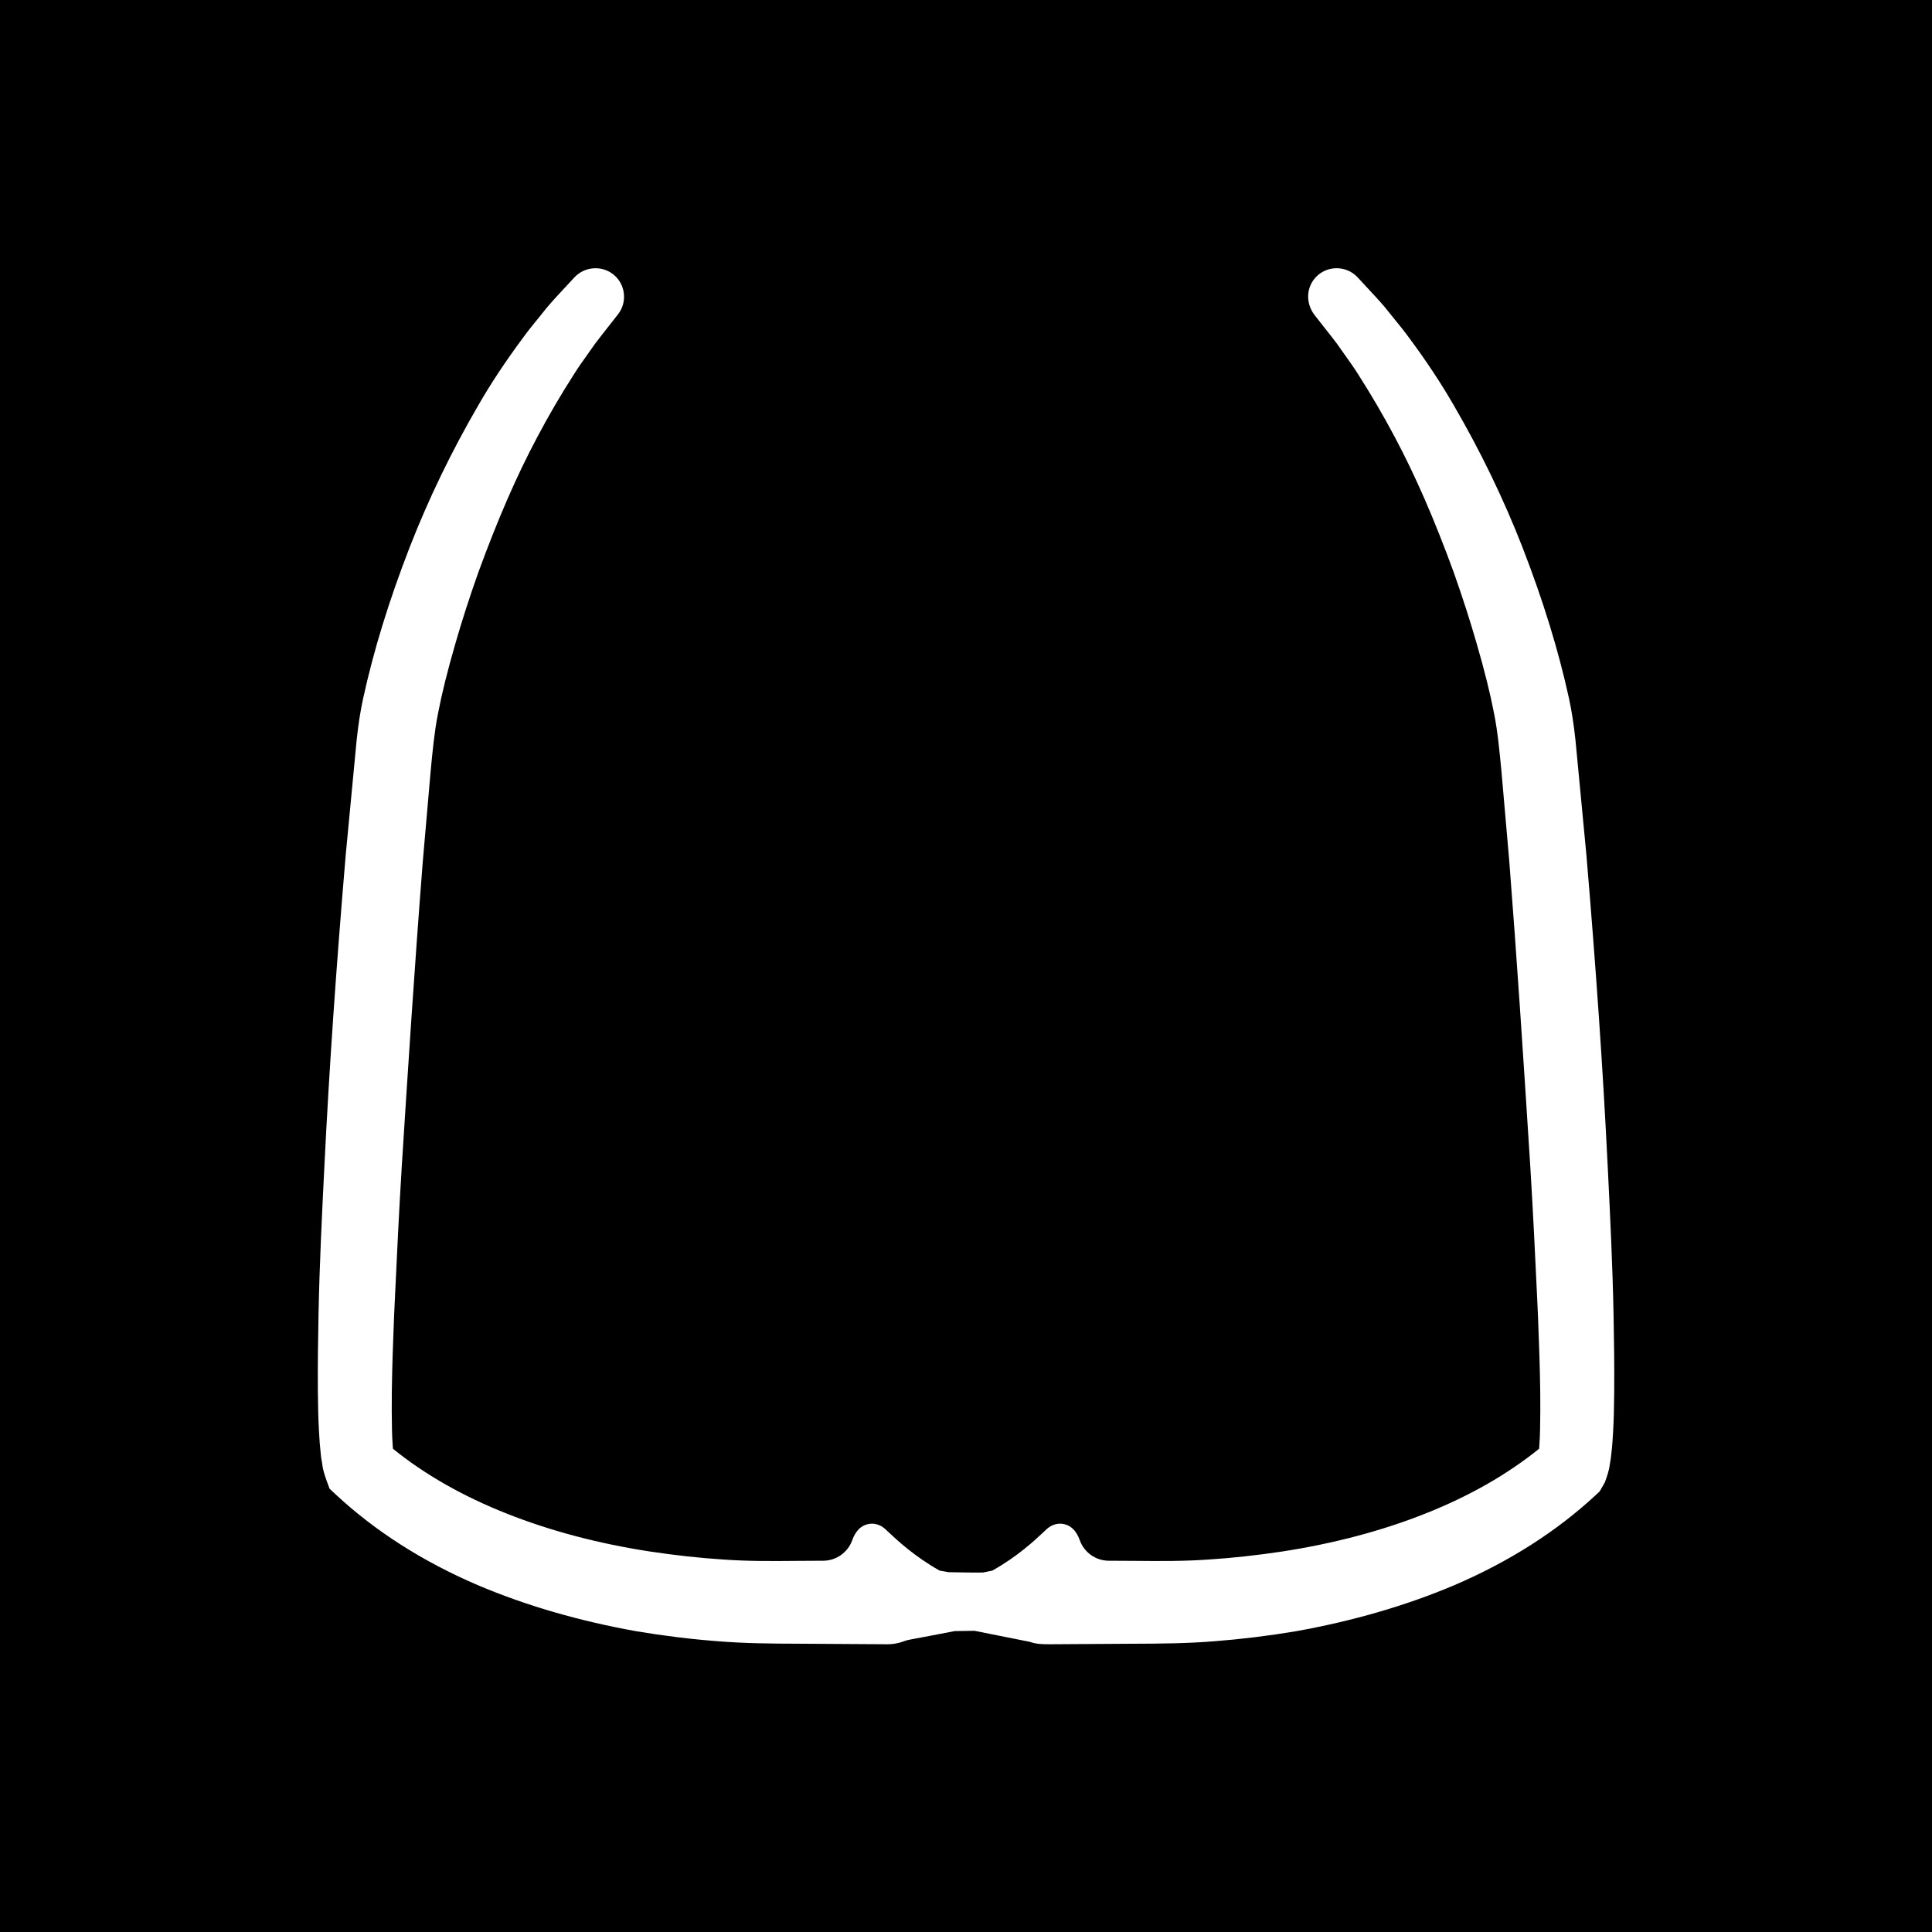
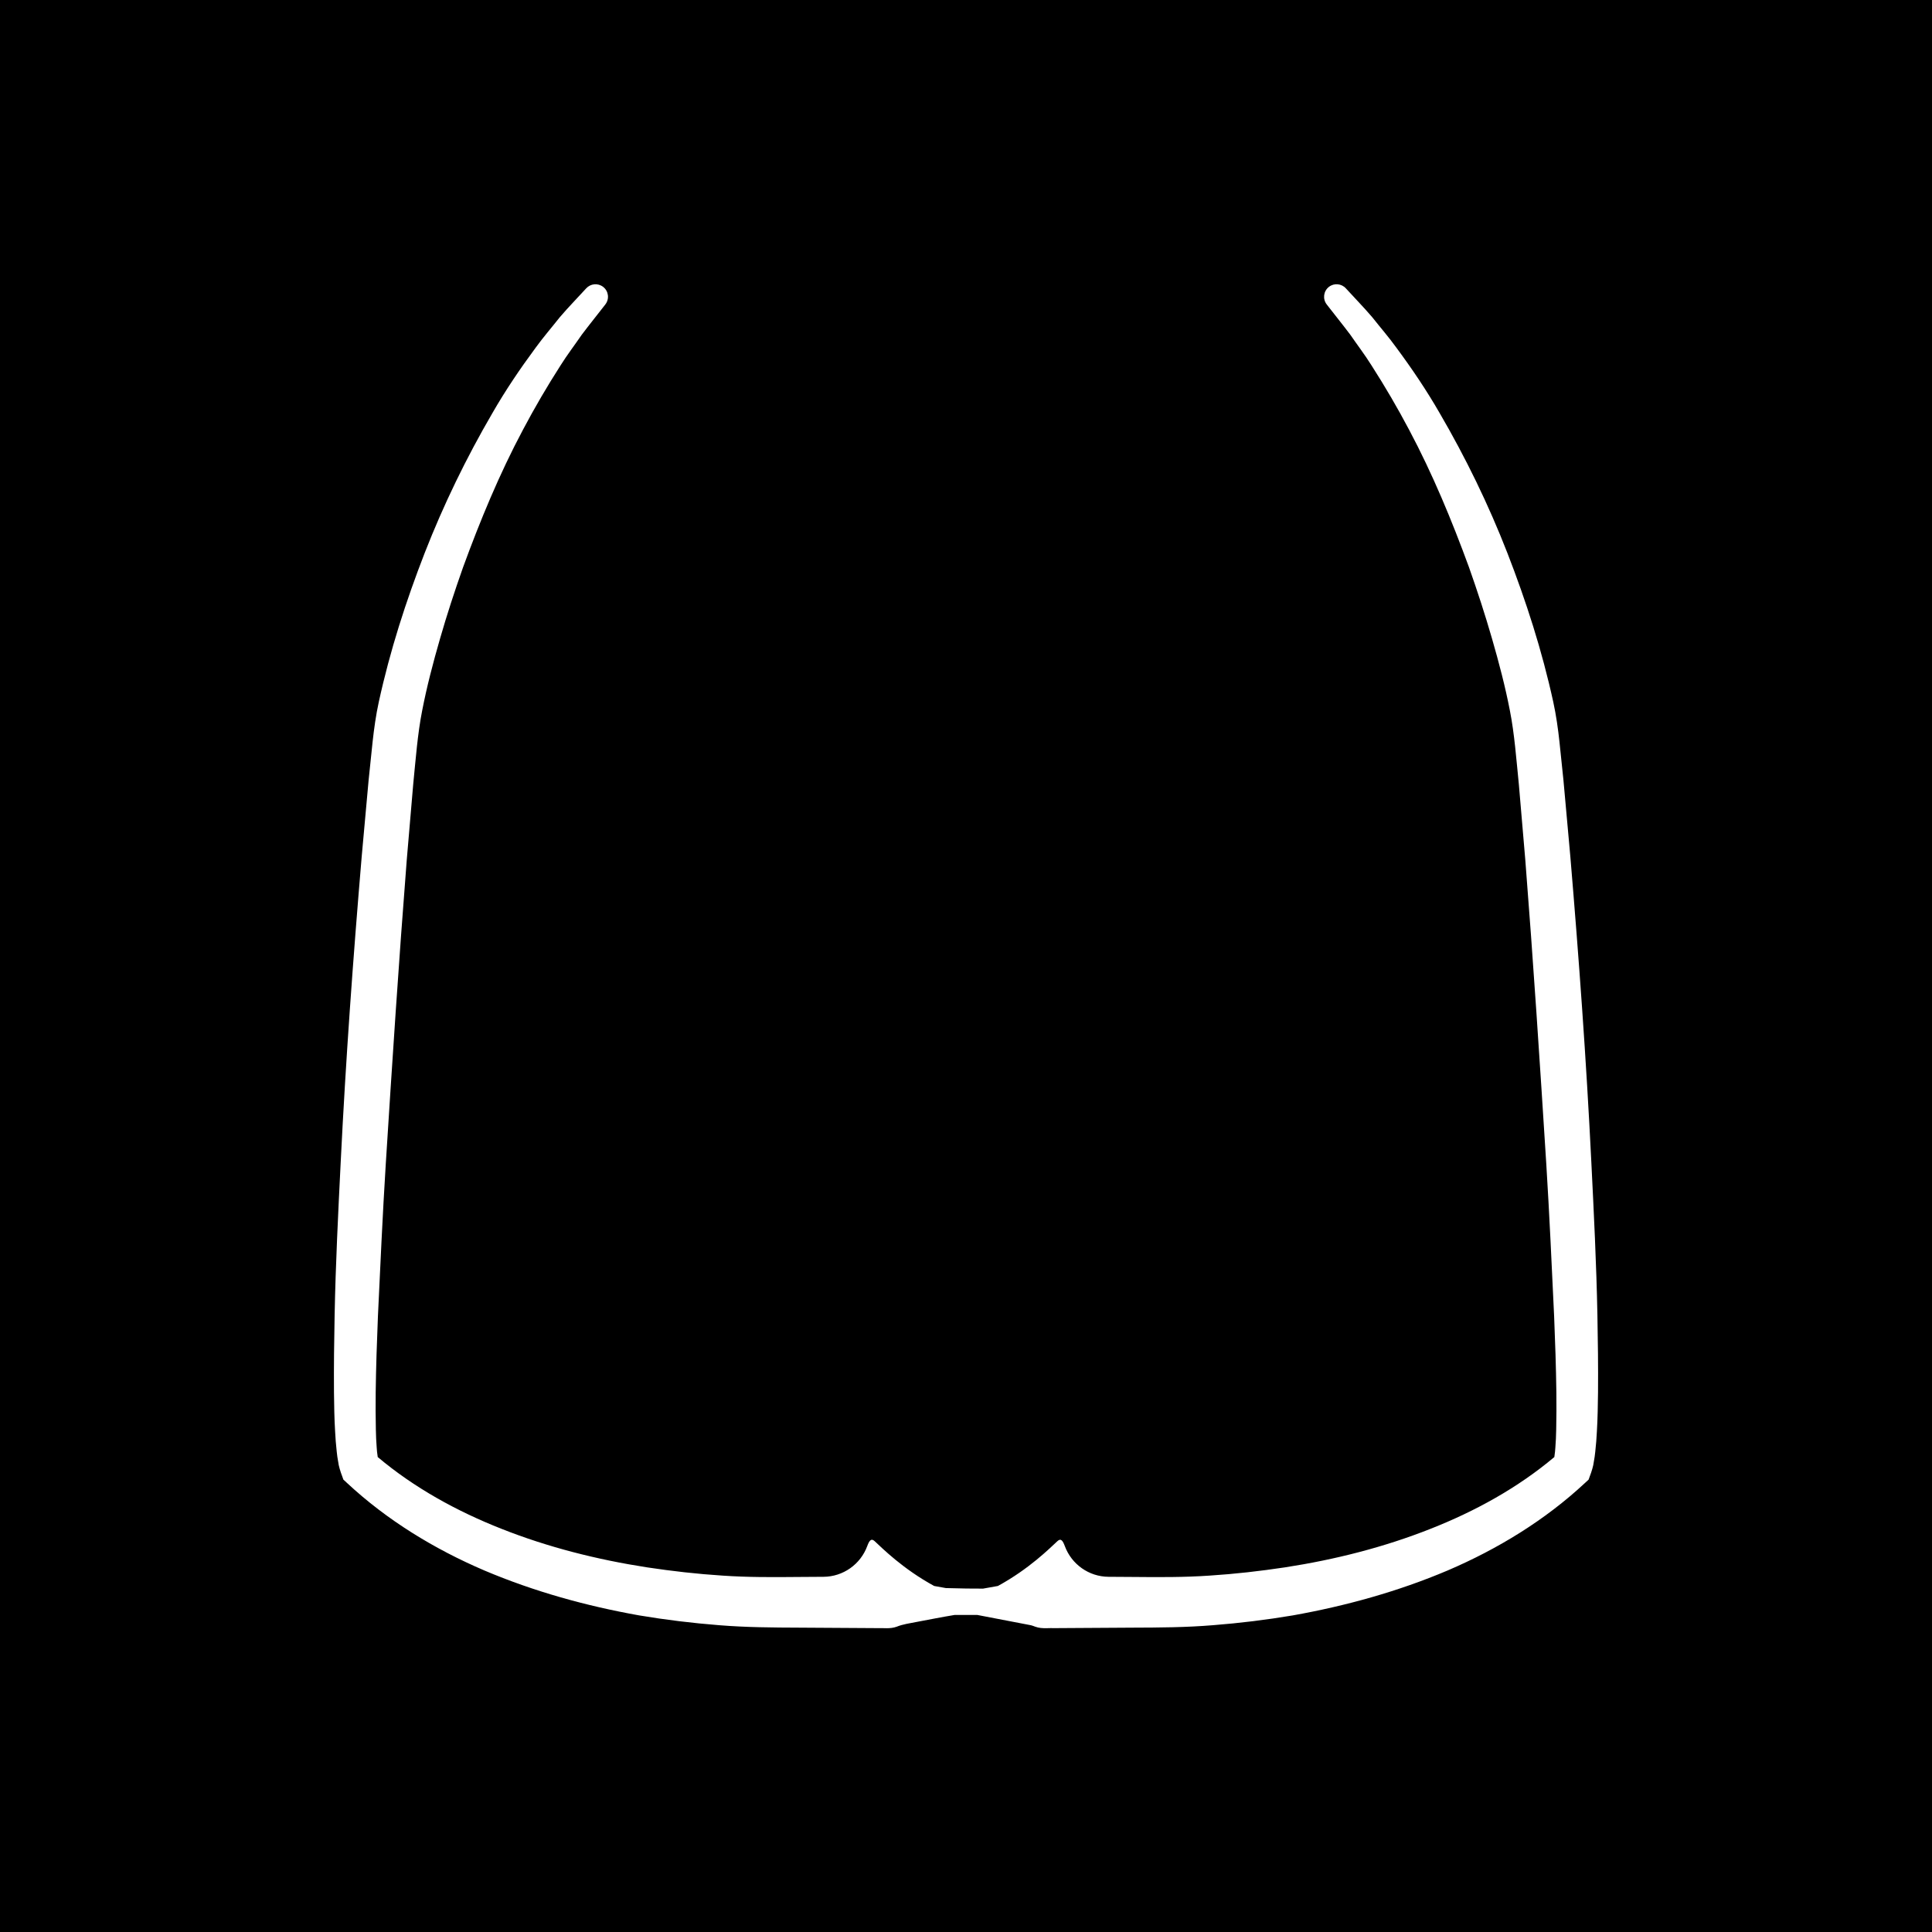
<svg xmlns="http://www.w3.org/2000/svg" xmlns:xlink="http://www.w3.org/1999/xlink" version="1.1" id="Vrstva_1" x="0px" y="0px" viewBox="0 0 60 60" style="enable-background:new 0 0 60 60;" xml:space="preserve">
  <rect x="0" width="60" height="60" />
  <g>
    <g>
      <g>
        <defs>
          <rect id="SVGID_1_" y="0" width="60" height="60" />
        </defs>
        <use xlink:href="#SVGID_1_" style="overflow:visible;" />
        <clipPath id="SVGID_2_">
          <use xlink:href="#SVGID_1_" style="overflow:visible;" />
        </clipPath>
-         <path style="clip-path:url(#SVGID_2_);" d="M26.2,59.8C9.8,57.6-1.9,42.6,0.2,26.2C2.4,9.8,17.4-1.9,33.8,0.2s28,17.2,25.9,33.6     S42.6,61.9,26.2,59.8" />
+         <path style="clip-path:url(#SVGID_2_);" d="M26.2,59.8C9.8,57.6-1.9,42.6,0.2,26.2s28,17.2,25.9,33.6     S42.6,61.9,26.2,59.8" />
      </g>
    </g>
  </g>
-   <rect y="0" style="fill:none;" width="60" height="60" />
  <g>
    <g>
      <path style="fill:#FFFFFF;" d="M49.609,40.844c-0.031-1.59-0.11-3.174-0.189-4.758c-0.156-3.167-0.386-6.327-0.652-9.487    l-0.214-2.372l-0.124-1.192c-0.042-0.392-0.103-0.828-0.191-1.231c-0.35-1.602-0.843-3.129-1.427-4.633    c-0.585-1.5-1.292-2.953-2.105-4.347c-0.402-0.699-0.856-1.371-1.337-2.021c-0.236-0.328-0.504-0.635-0.754-0.952    c-0.263-0.308-0.548-0.599-0.82-0.897c-0.135-0.148-0.364-0.17-0.525-0.045c-0.17,0.132-0.2,0.376-0.069,0.545l0.019,0.025    c0.237,0.306,0.48,0.606,0.712,0.914c0.219,0.319,0.454,0.625,0.659,0.953c0.418,0.651,0.809,1.32,1.171,2.005    c0.728,1.369,1.324,2.808,1.858,4.267c0.259,0.732,0.5,1.471,0.715,2.216c0.215,0.743,0.413,1.497,0.556,2.241    c0.141,0.713,0.198,1.5,0.277,2.283l0.201,2.355c0.247,3.146,0.453,6.3,0.652,9.45c0.098,1.575,0.169,3.151,0.243,4.723    c0.032,0.786,0.059,1.571,0.069,2.351c0.005,0.389,0.003,0.779-0.005,1.159c-0.004,0.191-0.011,0.379-0.026,0.557    c-0.004,0.096-0.016,0.171-0.026,0.249c-0.002,0.021-0.004,0.034-0.006,0.048c-1.132,0.953-2.451,1.68-3.842,2.228    c-1.445,0.573-2.973,0.959-4.524,1.198c-0.776,0.117-1.558,0.206-2.342,0.256c-0.788,0.054-1.552,0.05-2.374,0.042l-0.764-0.005    c-0.607-0.004-1.147-0.386-1.357-0.955c-0.062-0.168-0.122-0.251-0.228-0.153c-0.243,0.224-0.875,0.861-1.85,1.393    c-0.154,0.029-0.307,0.055-0.461,0.082c-0.308,0.001-0.69-0.003-1.155-0.017c-0.121-0.022-0.242-0.042-0.363-0.065    c-0.975-0.532-1.607-1.169-1.85-1.393c-0.106-0.098-0.166-0.015-0.228,0.153c-0.21,0.569-0.75,0.951-1.357,0.955l-0.764,0.005    c-0.822,0.008-1.586,0.012-2.374-0.042c-0.784-0.05-1.565-0.139-2.342-0.256c-1.551-0.24-3.079-0.625-4.524-1.198    c-1.391-0.548-2.71-1.275-3.842-2.228c-0.002-0.013-0.004-0.027-0.006-0.048c-0.01-0.078-0.022-0.153-0.026-0.249    c-0.015-0.178-0.022-0.366-0.026-0.557c-0.008-0.38-0.01-0.77-0.005-1.159c0.01-0.78,0.037-1.566,0.069-2.351    c0.074-1.572,0.145-3.148,0.243-4.723c0.199-3.15,0.405-6.303,0.652-9.45l0.201-2.355c0.078-0.783,0.136-1.571,0.277-2.283    c0.144-0.745,0.341-1.498,0.556-2.241c0.214-0.745,0.456-1.484,0.715-2.216c0.533-1.459,1.129-2.898,1.858-4.267    c0.362-0.685,0.753-1.354,1.171-2.005c0.206-0.328,0.44-0.634,0.659-0.953c0.232-0.308,0.475-0.608,0.712-0.914l0.019-0.025    c0.132-0.17,0.101-0.414-0.069-0.545c-0.161-0.125-0.39-0.102-0.525,0.045c-0.272,0.299-0.558,0.589-0.82,0.897    c-0.25,0.317-0.517,0.624-0.754,0.952c-0.481,0.65-0.935,1.321-1.337,2.021c-0.813,1.394-1.519,2.847-2.105,4.347    c-0.584,1.503-1.077,3.03-1.427,4.633c-0.088,0.403-0.148,0.839-0.191,1.231l-0.124,1.192L11.233,26.6    c-0.267,3.16-0.496,6.319-0.652,9.487c-0.079,1.584-0.158,3.168-0.189,4.758c-0.016,0.795-0.026,1.592-0.02,2.393    c0.005,0.401,0.01,0.803,0.035,1.213c0.011,0.204,0.025,0.411,0.05,0.627c0.008,0.102,0.028,0.222,0.049,0.339    c0.009,0.095,0.064,0.284,0.126,0.443l0,0l0.032,0.09l0.111,0.103c1.248,1.163,2.719,2.056,4.264,2.718    c1.55,0.657,3.172,1.105,4.813,1.397c0.822,0.138,1.649,0.239,2.48,0.304c0.827,0.068,1.684,0.073,2.48,0.076l2.428,0.015    c0.202-0.008,0.405,0.03,0.607-0.044c0.202-0.081,0.405-0.105,0.607-0.146c0.397-0.074,0.794-0.154,1.191-0.219h0.708l1.667,0.32    c0.044,0.013,0.088,0.027,0.132,0.045c0.114,0.042,0.228,0.047,0.342,0.046l0.002,0l0,0c0.088-0.001,0.176-0.006,0.264-0.002    l2.428-0.015c0.796-0.002,1.653-0.007,2.48-0.076c0.831-0.064,1.658-0.166,2.48-0.304c1.641-0.293,3.263-0.74,4.813-1.397    c1.545-0.662,3.016-1.555,4.264-2.718l0.111-0.103l0.032-0.09l0,0c0.062-0.158,0.117-0.347,0.126-0.443    c0.021-0.118,0.041-0.238,0.049-0.339c0.025-0.216,0.039-0.422,0.05-0.627c0.024-0.41,0.03-0.812,0.035-1.213    C49.635,42.436,49.624,41.64,49.609,40.844z" />
-       <path style="fill:#FFFFFF;" d="M27.527,51.065c-0.043,0-0.085-0.001-0.124-0.002l-2.594-0.016    c-0.854-0.002-1.691-0.01-2.517-0.077c-0.837-0.064-1.687-0.169-2.523-0.309c-1.781-0.318-3.437-0.799-4.926-1.431    c-1.708-0.731-3.191-1.678-4.41-2.812l-0.199-0.186l-0.041-0.114c-0.049-0.133-0.166-0.435-0.186-0.656    c-0.018-0.095-0.041-0.23-0.049-0.347c-0.024-0.208-0.039-0.424-0.05-0.638c-0.025-0.416-0.031-0.824-0.036-1.234    c-0.007-0.808,0.004-1.609,0.02-2.409c0.03-1.569,0.109-3.155,0.186-4.689c0.146-2.945,0.359-6.054,0.658-9.587l0.34-3.574    c0.051-0.483,0.119-0.916,0.2-1.286c0.329-1.505,0.803-3.044,1.449-4.708c0.586-1.504,1.306-2.99,2.138-4.418    c0.38-0.661,0.828-1.337,1.367-2.066c0.156-0.216,0.328-0.428,0.501-0.639l0.262-0.325c0.19-0.224,0.379-0.426,0.567-0.627    l0.276-0.298c0.312-0.338,0.838-0.383,1.201-0.103c0.188,0.146,0.307,0.355,0.336,0.591c0.03,0.236-0.034,0.469-0.18,0.656    l-0.282,0.36c-0.15,0.19-0.299,0.38-0.445,0.573l-0.234,0.333c-0.137,0.192-0.275,0.384-0.4,0.585    c-0.417,0.649-0.804,1.312-1.152,1.973c-0.638,1.199-1.219,2.534-1.83,4.205c-0.272,0.77-0.503,1.485-0.704,2.183    c-0.249,0.859-0.422,1.557-0.546,2.198c-0.109,0.555-0.167,1.156-0.227,1.792l-0.243,2.794c-0.256,3.265-0.47,6.584-0.651,9.438    c-0.087,1.406-0.153,2.813-0.219,4.219l-0.023,0.497c-0.032,0.777-0.059,1.558-0.069,2.334c-0.004,0.383-0.003,0.767,0.005,1.142    c0.004,0.18,0.01,0.357,0.024,0.525c0.001,0.03,0.003,0.057,0.006,0.08c0.99,0.803,2.184,1.482,3.554,2.022    c1.333,0.528,2.819,0.922,4.417,1.168c0.797,0.12,1.57,0.205,2.297,0.251c0.744,0.053,1.437,0.05,2.337,0.041l0.766-0.004    c0.395-0.003,0.752-0.255,0.89-0.628c0.043-0.118,0.159-0.43,0.483-0.507c0.193-0.049,0.396,0.013,0.554,0.159l0.086,0.081    c0.265,0.249,0.809,0.761,1.593,1.201l0.281,0.05c0.388,0.007,0.767,0.015,1.067,0.01l0.288-0.058    c0.786-0.439,1.331-0.952,1.596-1.201l0.089-0.084c0.158-0.146,0.363-0.206,0.554-0.158c0.325,0.078,0.439,0.391,0.482,0.508    c0.137,0.372,0.495,0.624,0.89,0.627l0.764,0.004c0.9,0.009,1.595,0.011,2.337-0.041c0.739-0.047,1.491-0.129,2.302-0.251    c1.597-0.247,3.082-0.64,4.414-1.168c1.37-0.54,2.564-1.22,3.555-2.022c0.002-0.021,0.004-0.039,0.004-0.059    c0.016-0.189,0.021-0.367,0.026-0.549c0.008-0.372,0.009-0.757,0.005-1.142c-0.01-0.774-0.037-1.555-0.069-2.335l-0.022-0.494    c-0.066-1.405-0.133-2.812-0.22-4.219c-0.223-3.517-0.418-6.468-0.65-9.441l-0.243-2.791c-0.061-0.636-0.117-1.237-0.227-1.79    c-0.125-0.645-0.298-1.343-0.547-2.198c-0.199-0.694-0.43-1.41-0.705-2.189c-0.606-1.66-1.188-2.996-1.827-4.198    c-0.348-0.658-0.734-1.32-1.15-1.97c-0.131-0.208-0.27-0.402-0.409-0.597l-0.242-0.343c-0.131-0.173-0.277-0.36-0.426-0.547    l-0.27-0.344c-0.319-0.413-0.248-0.972,0.14-1.271c0.36-0.281,0.888-0.237,1.199,0.102l0.29,0.313    c0.184,0.197,0.368,0.394,0.543,0.599l0.271,0.336c0.174,0.212,0.347,0.425,0.507,0.647c0.534,0.721,0.981,1.398,1.365,2.064    c0.829,1.421,1.549,2.907,2.138,4.415c0.646,1.665,1.12,3.204,1.449,4.708c0.08,0.368,0.147,0.8,0.199,1.285l0.34,3.572    c0.3,3.549,0.513,6.658,0.653,9.507l0.009,0.17c0.074,1.505,0.151,3.062,0.181,4.603c0.016,0.8,0.026,1.602,0.02,2.406    c-0.005,0.412-0.01,0.821-0.035,1.239c-0.012,0.213-0.026,0.429-0.053,0.656c-0.006,0.092-0.028,0.229-0.053,0.366    c-0.012,0.135-0.091,0.381-0.153,0.54l-0.157,0.273l-0.11,0.103c-1.218,1.135-2.701,2.081-4.408,2.812    c-1.491,0.632-3.146,1.112-4.922,1.43c-0.842,0.141-1.69,0.245-2.529,0.31c-0.824,0.067-1.662,0.075-2.519,0.077l-2.592,0.016    c-0.239,0-0.424-0.005-0.617-0.075l-1.72-0.343l-0.614,0.009c-0.208,0.041-0.498,0.096-0.788,0.151l-0.456,0.086    c-0.123,0.022-0.246,0.042-0.369,0.091C27.843,51.052,27.673,51.065,27.527,51.065z M30.961,49.767l1.154,0.216    c0.104,0.028,0.163,0.047,0.223,0.071c0.02,0.006,0.052,0.004,0.152,0.011c0.15-0.003,0.218-0.003,0.286-0.003l2.408-0.015    c0.838-0.002,1.653-0.009,2.442-0.073c0.812-0.063,1.632-0.164,2.438-0.299c1.697-0.303,3.28-0.763,4.7-1.364    c1.6-0.686,2.986-1.568,4.119-2.625l0.022-0.021c0.052-0.135,0.086-0.265,0.091-0.301c0.021-0.134,0.04-0.234,0.046-0.32    c0.026-0.231,0.039-0.428,0.051-0.622c0.023-0.403,0.028-0.797,0.033-1.191c0.007-0.795-0.004-1.587-0.02-2.377l0,0    c-0.029-1.525-0.105-3.075-0.18-4.573l-0.008-0.17c-0.141-2.837-0.354-5.935-0.651-9.469l-0.338-3.554    c-0.048-0.447-0.109-0.844-0.182-1.176c-0.318-1.453-0.777-2.944-1.404-4.558c-0.57-1.458-1.267-2.897-2.071-4.276    c-0.25-0.435-0.529-0.874-0.845-1.331c0.274,0.456,0.534,0.915,0.776,1.373c0.66,1.243,1.26,2.619,1.885,4.328    c0.284,0.804,0.521,1.538,0.725,2.25c0.257,0.884,0.438,1.611,0.567,2.285c0.118,0.601,0.181,1.254,0.24,1.887l0.244,2.803    c0.233,2.983,0.43,5.939,0.652,9.46c0.088,1.412,0.154,2.824,0.22,4.234l0.023,0.497c0.033,0.793,0.061,1.583,0.07,2.368    c0.004,0.396,0.003,0.79-0.005,1.176c-0.005,0.203-0.013,0.4-0.028,0.587c-0.003,0.085-0.015,0.171-0.026,0.256l-0.026,0.189    l-0.155,0.193c-1.103,0.927-2.441,1.704-3.98,2.311c-1.401,0.556-2.96,0.969-4.632,1.227c-0.841,0.127-1.62,0.212-2.387,0.261    c-0.834,0.058-1.672,0.049-2.41,0.043l-0.762-0.004c-0.66-0.004-1.27-0.349-1.624-0.889c-0.35,0.311-0.876,0.734-1.567,1.111    L30.961,49.767z M27.302,50.061c0.07,0,0.157,0.004,0.228,0.004c0.06,0,0.11-0.003,0.146-0.017    c0.173-0.069,0.359-0.106,0.547-0.141l0.449-0.085c0.109-0.021,0.219-0.042,0.329-0.062l-0.23-0.067    c-0.695-0.379-1.222-0.805-1.571-1.115c-0.366,0.553-0.968,0.889-1.62,0.893l-0.765,0.004c-0.736,0.006-1.573,0.014-2.411-0.043    c-0.752-0.048-1.555-0.136-2.382-0.261c-1.674-0.258-3.232-0.671-4.634-1.227c-1.539-0.606-2.878-1.384-3.979-2.311l-0.146-0.123    l-0.027-0.189c-0.022-0.167-0.033-0.248-0.037-0.347c-0.015-0.166-0.021-0.363-0.026-0.565c-0.008-0.386-0.01-0.781-0.005-1.177    c0.01-0.785,0.037-1.575,0.07-2.365l0.023-0.5c0.066-1.41,0.133-2.822,0.22-4.234c0.181-2.858,0.395-6.182,0.652-9.457    l0.244-2.807c0.06-0.633,0.122-1.287,0.241-1.889c0.129-0.669,0.309-1.396,0.566-2.284c0.206-0.716,0.443-1.451,0.724-2.244    c0.628-1.72,1.228-3.096,1.887-4.334c0.242-0.458,0.502-0.918,0.776-1.373c-0.318,0.46-0.597,0.898-0.845,1.33    c-0.808,1.385-1.505,2.824-2.072,4.279c-0.627,1.613-1.086,3.104-1.404,4.558c-0.073,0.335-0.134,0.731-0.182,1.177l-0.338,3.556    c-0.297,3.519-0.51,6.617-0.651,9.466c-0.08,1.61-0.159,3.188-0.188,4.743c-0.016,0.79-0.026,1.582-0.02,2.379    c0.005,0.392,0.01,0.786,0.034,1.188c0.011,0.196,0.024,0.393,0.047,0.6c0.009,0.105,0.027,0.208,0.045,0.31    c0.009,0.07,0.041,0.195,0.094,0.334l0.023,0.021c1.134,1.057,2.52,1.939,4.121,2.625c1.419,0.602,3.002,1.062,4.704,1.365    c0.802,0.134,1.622,0.234,2.432,0.298c0.792,0.064,1.607,0.071,2.442,0.073l2.43,0.015C27.26,50.061,27.28,50.061,27.302,50.061z     M18.573,9.293L18.573,9.293C18.572,9.294,18.573,9.293,18.573,9.293z M41.426,9.291C41.427,9.292,41.427,9.292,41.426,9.291    L41.426,9.291z" />
    </g>
  </g>
</svg>